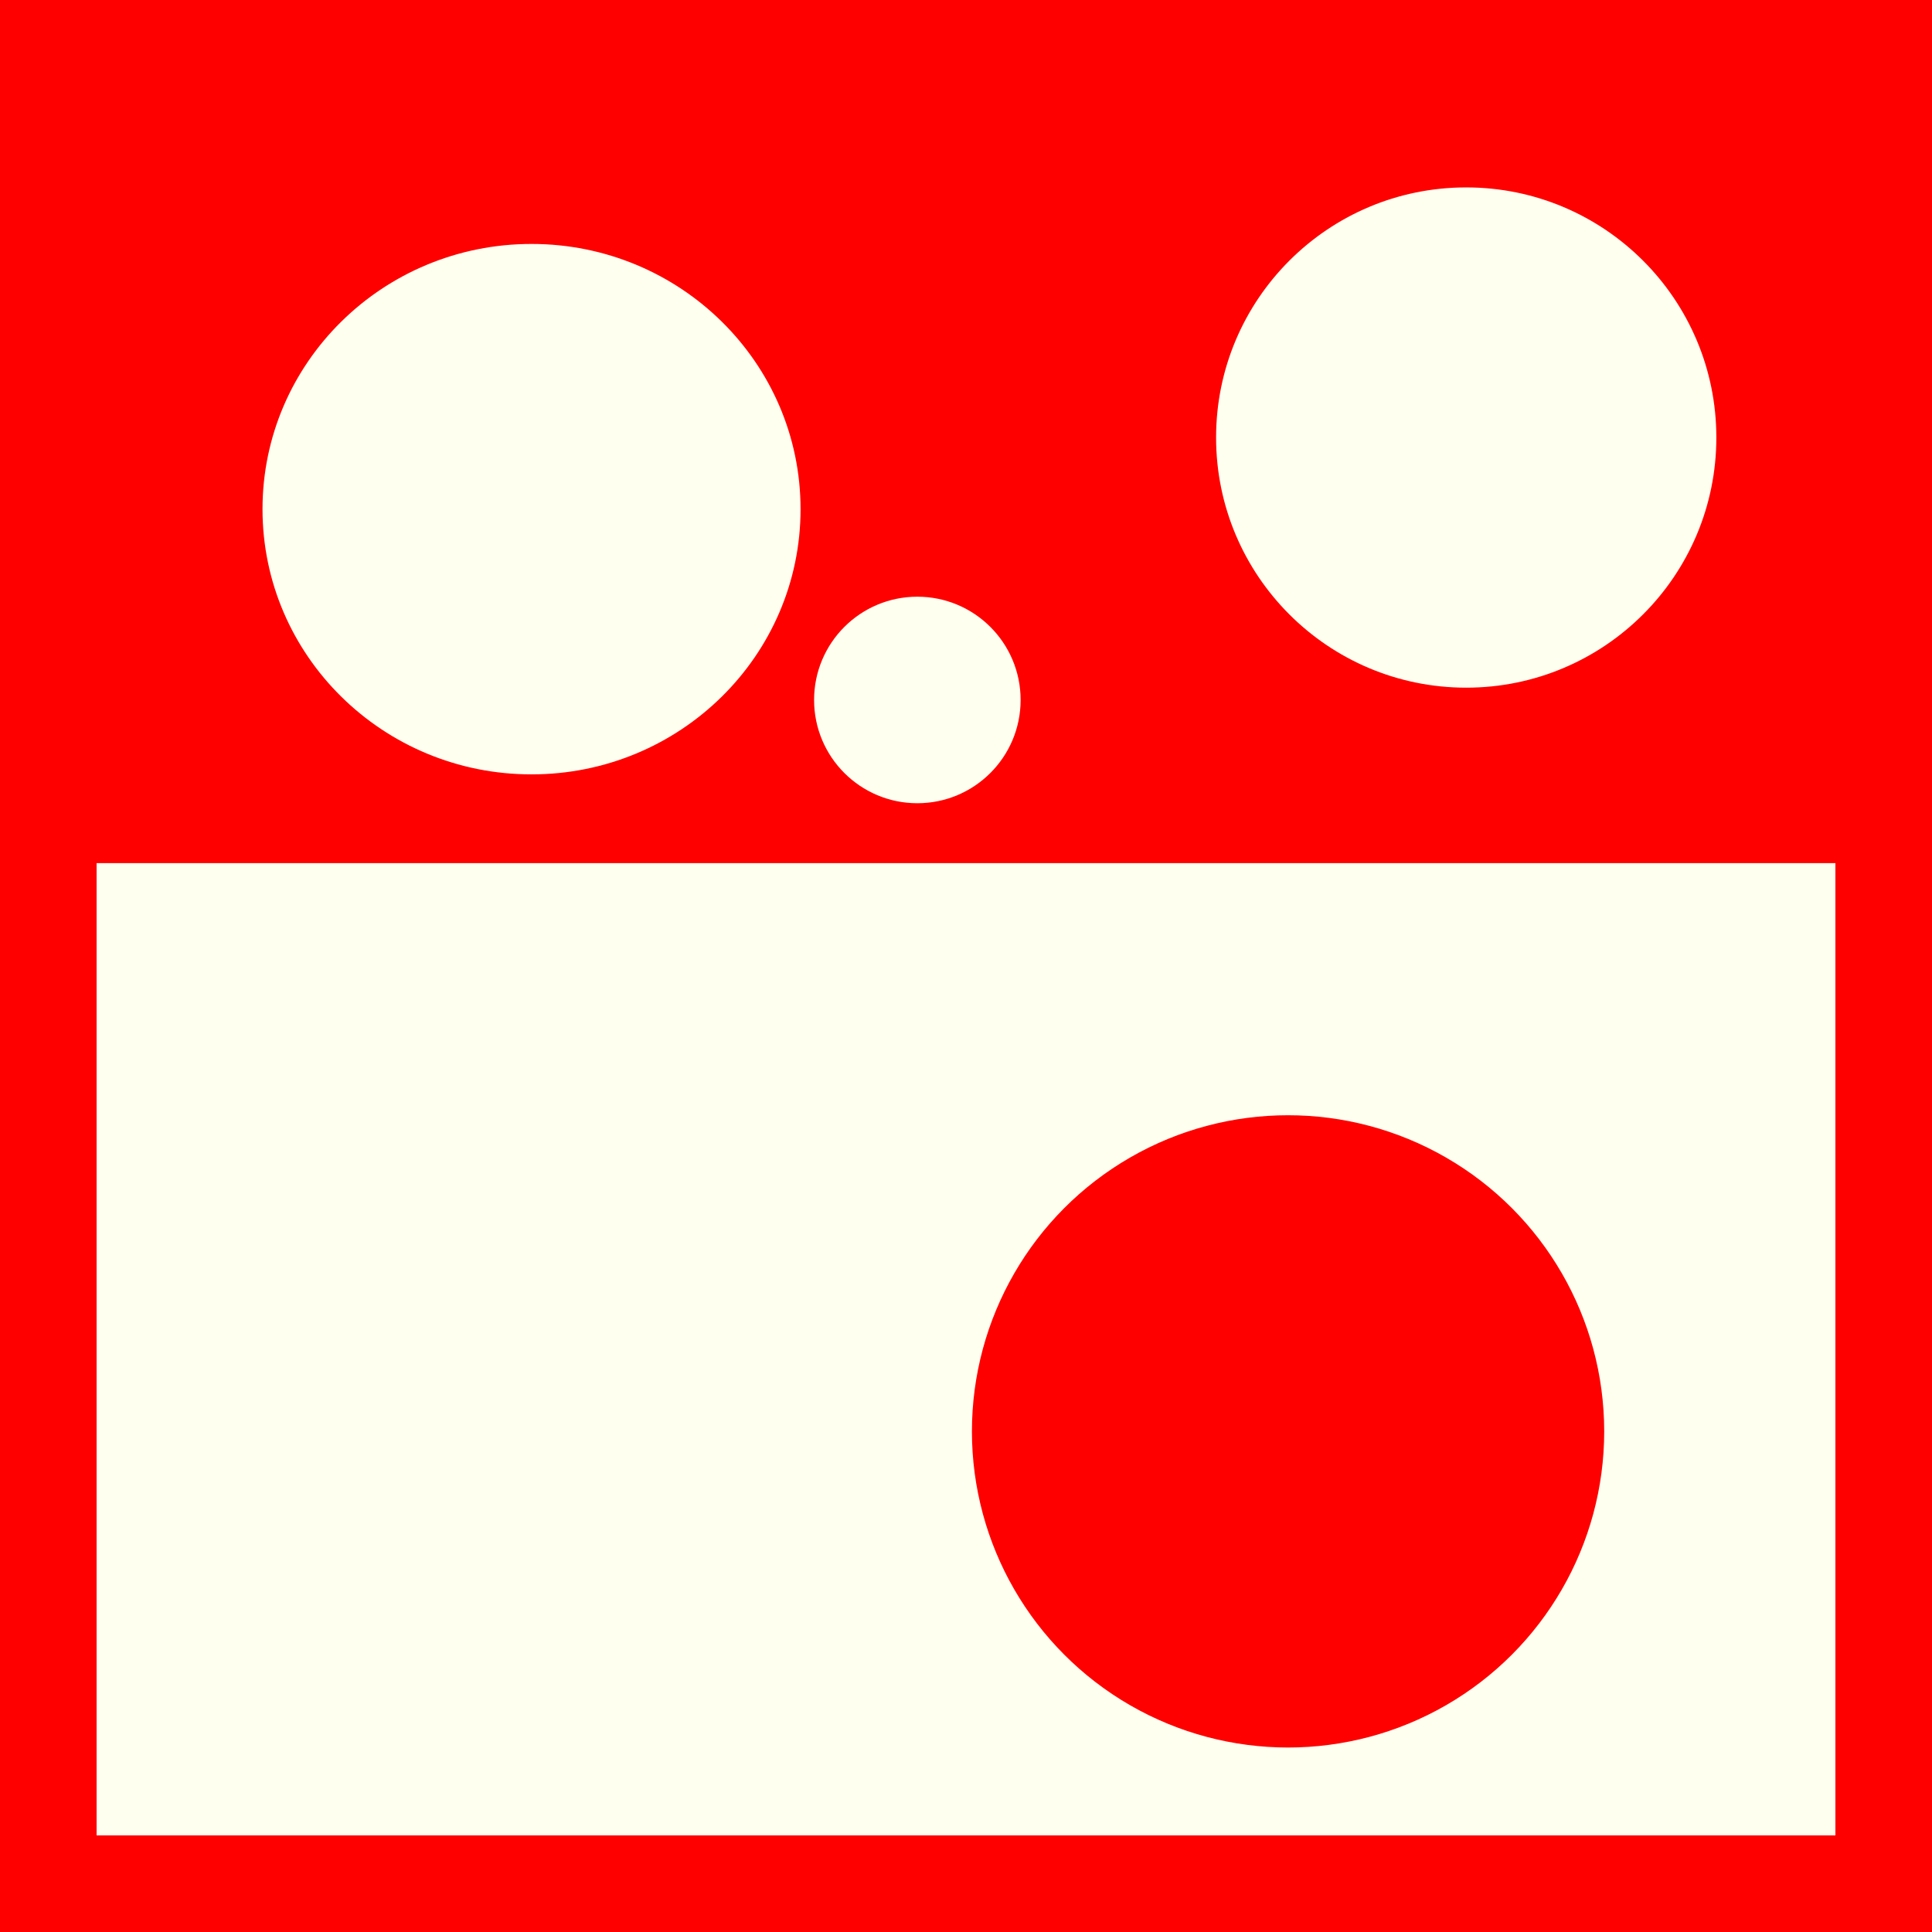
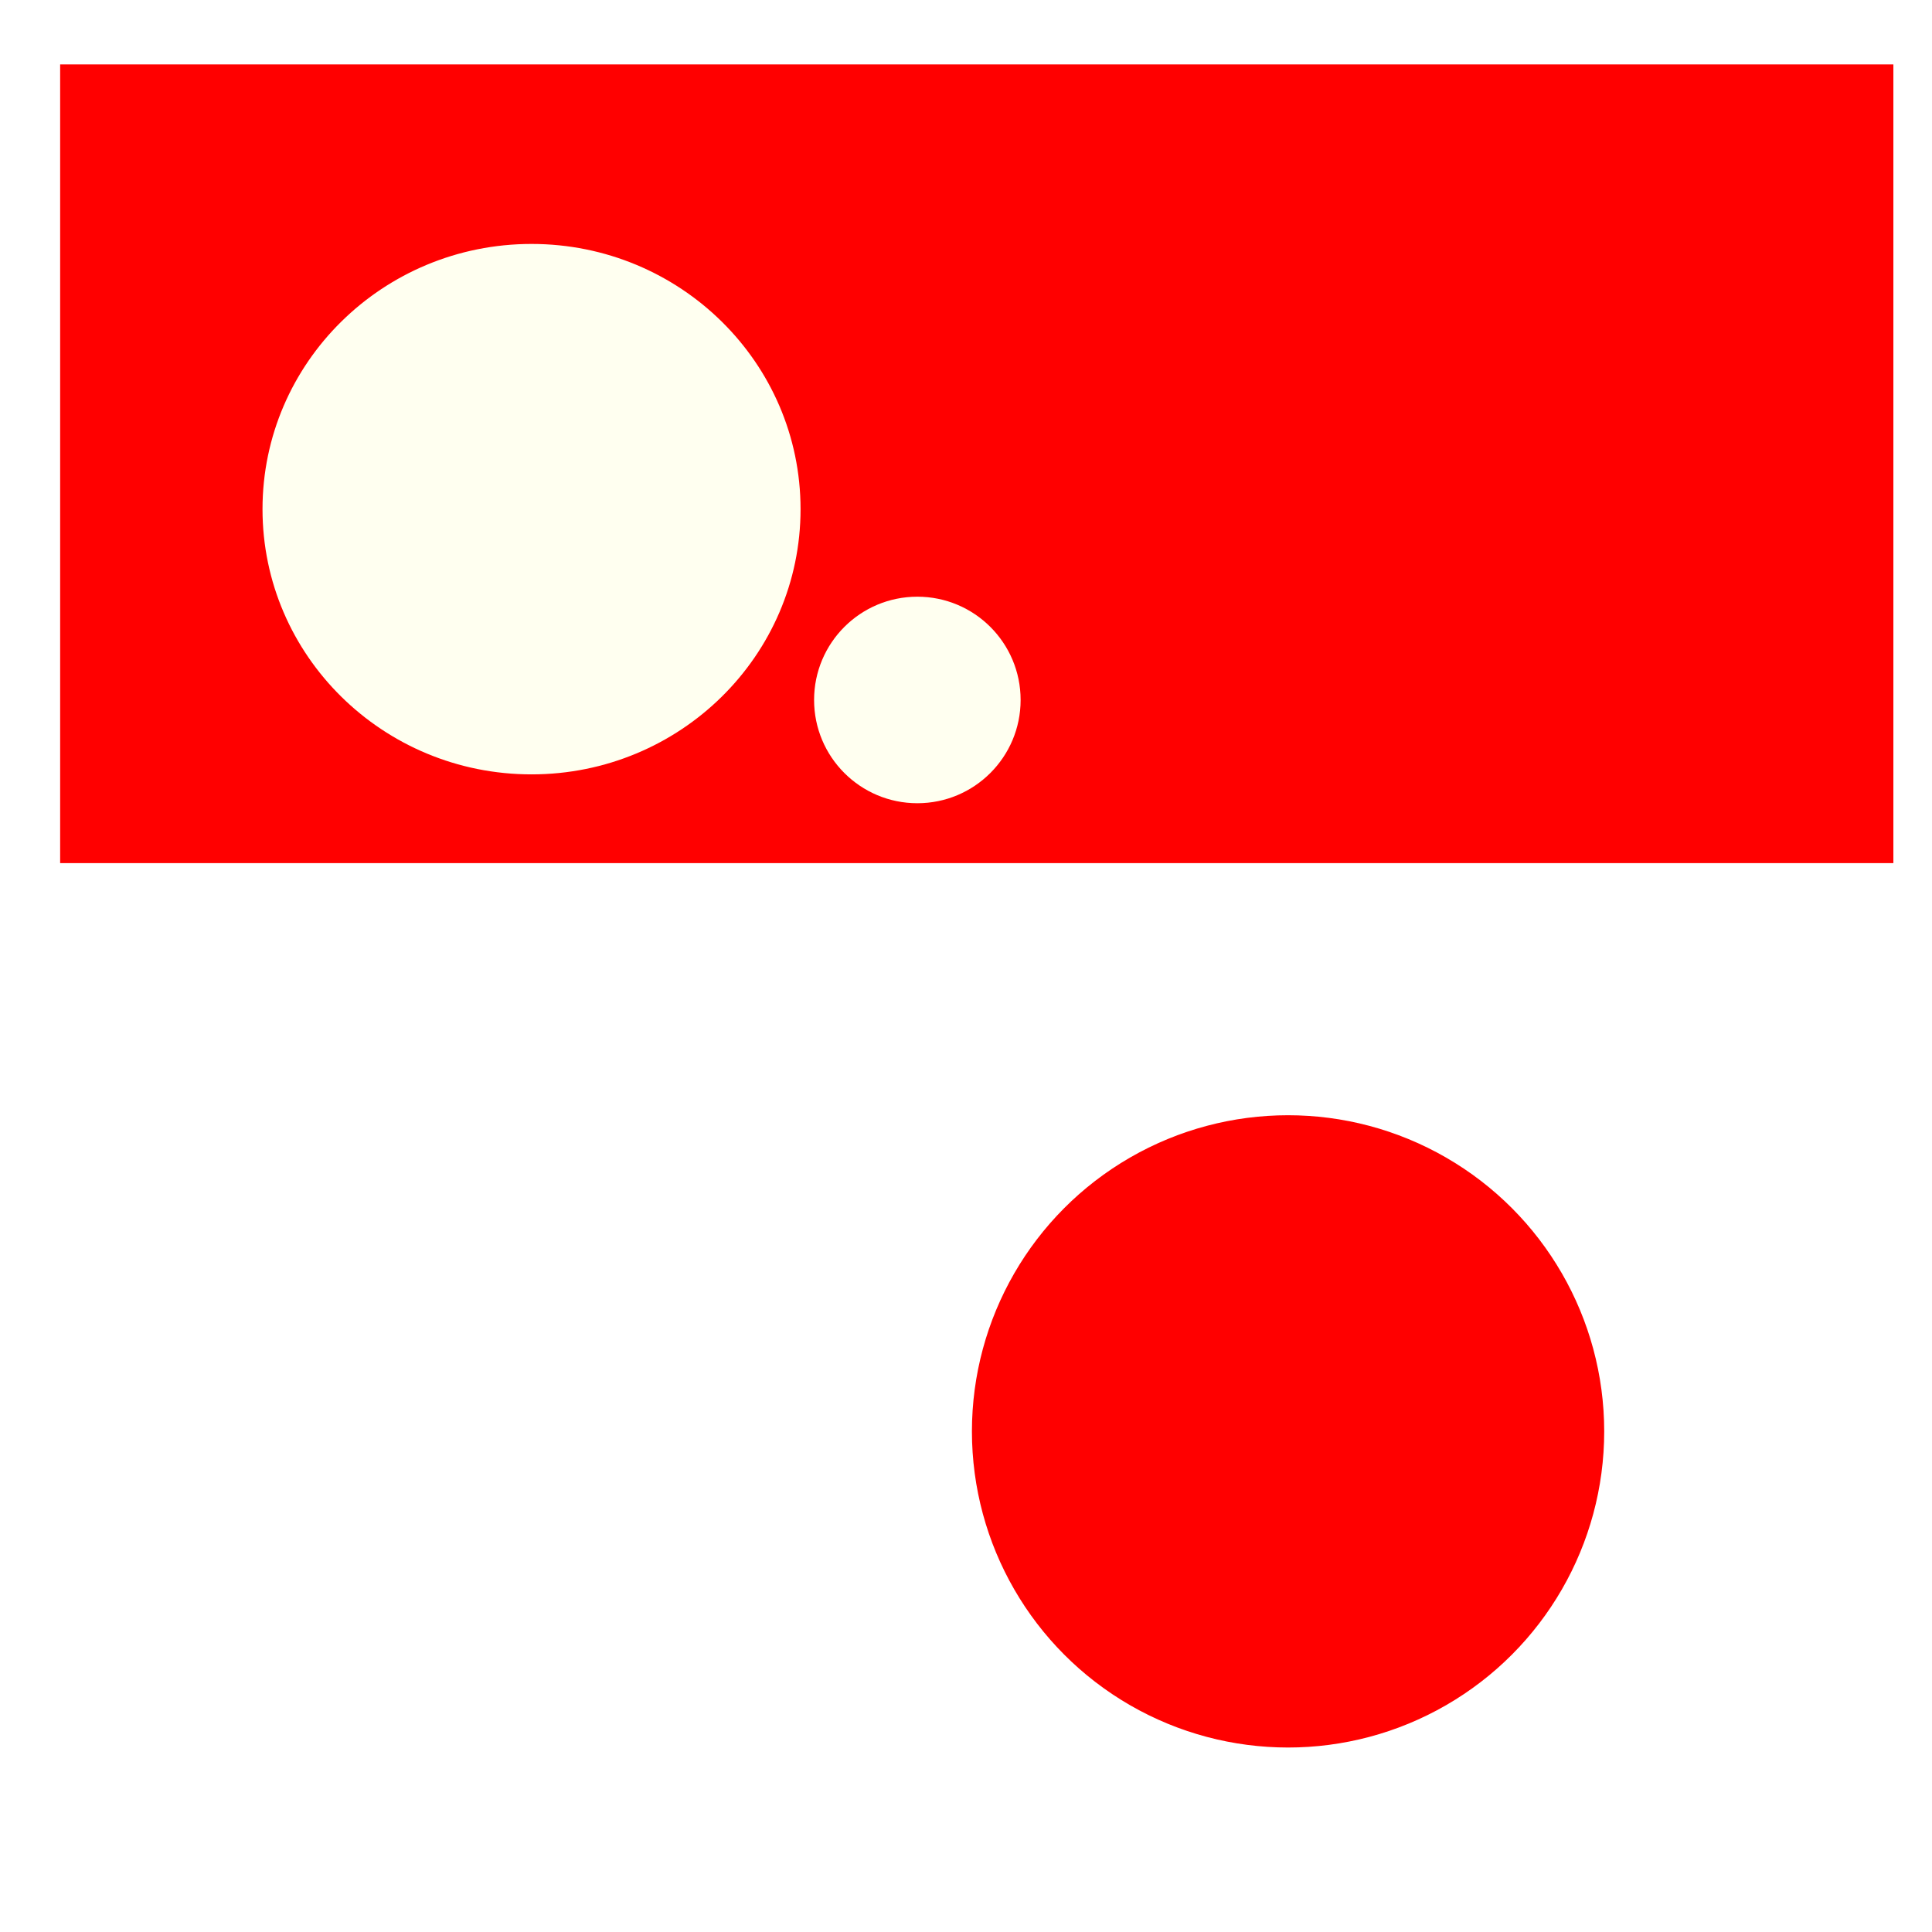
<svg xmlns="http://www.w3.org/2000/svg" version="1.1" id="Ebene_1" x="0px" y="0px" width="100px" height="100px" viewBox="0 0 100 100" enable-background="new 0 0 100 100" xml:space="preserve">
-   <rect fill-rule="evenodd" clip-rule="evenodd" fill="#FF0000" width="100" height="100" />
-   <polygon fill="#FFFFF0" points="5,5 95,5 95,95 5,95 5,5 " />
  <polygon fill="#FF0000" points="3.113,3.334 98.001,3.334 98.001,44.675 3.113,44.675 3.113,3.334 " />
  <ellipse fill="#FFFFF0" cx="27.512" cy="26.354" rx="14.371" ry="14.174" />
  <ellipse fill="none" stroke="#FF0000" stroke-width="0.893" stroke-miterlimit="3.864" cx="27.512" cy="26.354" rx="14.371" ry="14.174" />
-   <circle fill="#FFFFF0" cx="75.891" cy="22.647" r="13.393" />
  <circle fill="none" stroke="#FF0000" stroke-width="0.893" stroke-miterlimit="3.864" cx="75.891" cy="22.647" r="13.393" />
  <circle fill="#FF0000" cx="66.67" cy="74.088" r="15.917" />
  <circle fill="none" stroke="#FF0000" stroke-width="0.893" stroke-miterlimit="3.864" cx="66.67" cy="74.088" r="15.917" />
  <circle fill="#FFFFF0" cx="47.482" cy="36.23" r="5.345" />
</svg>